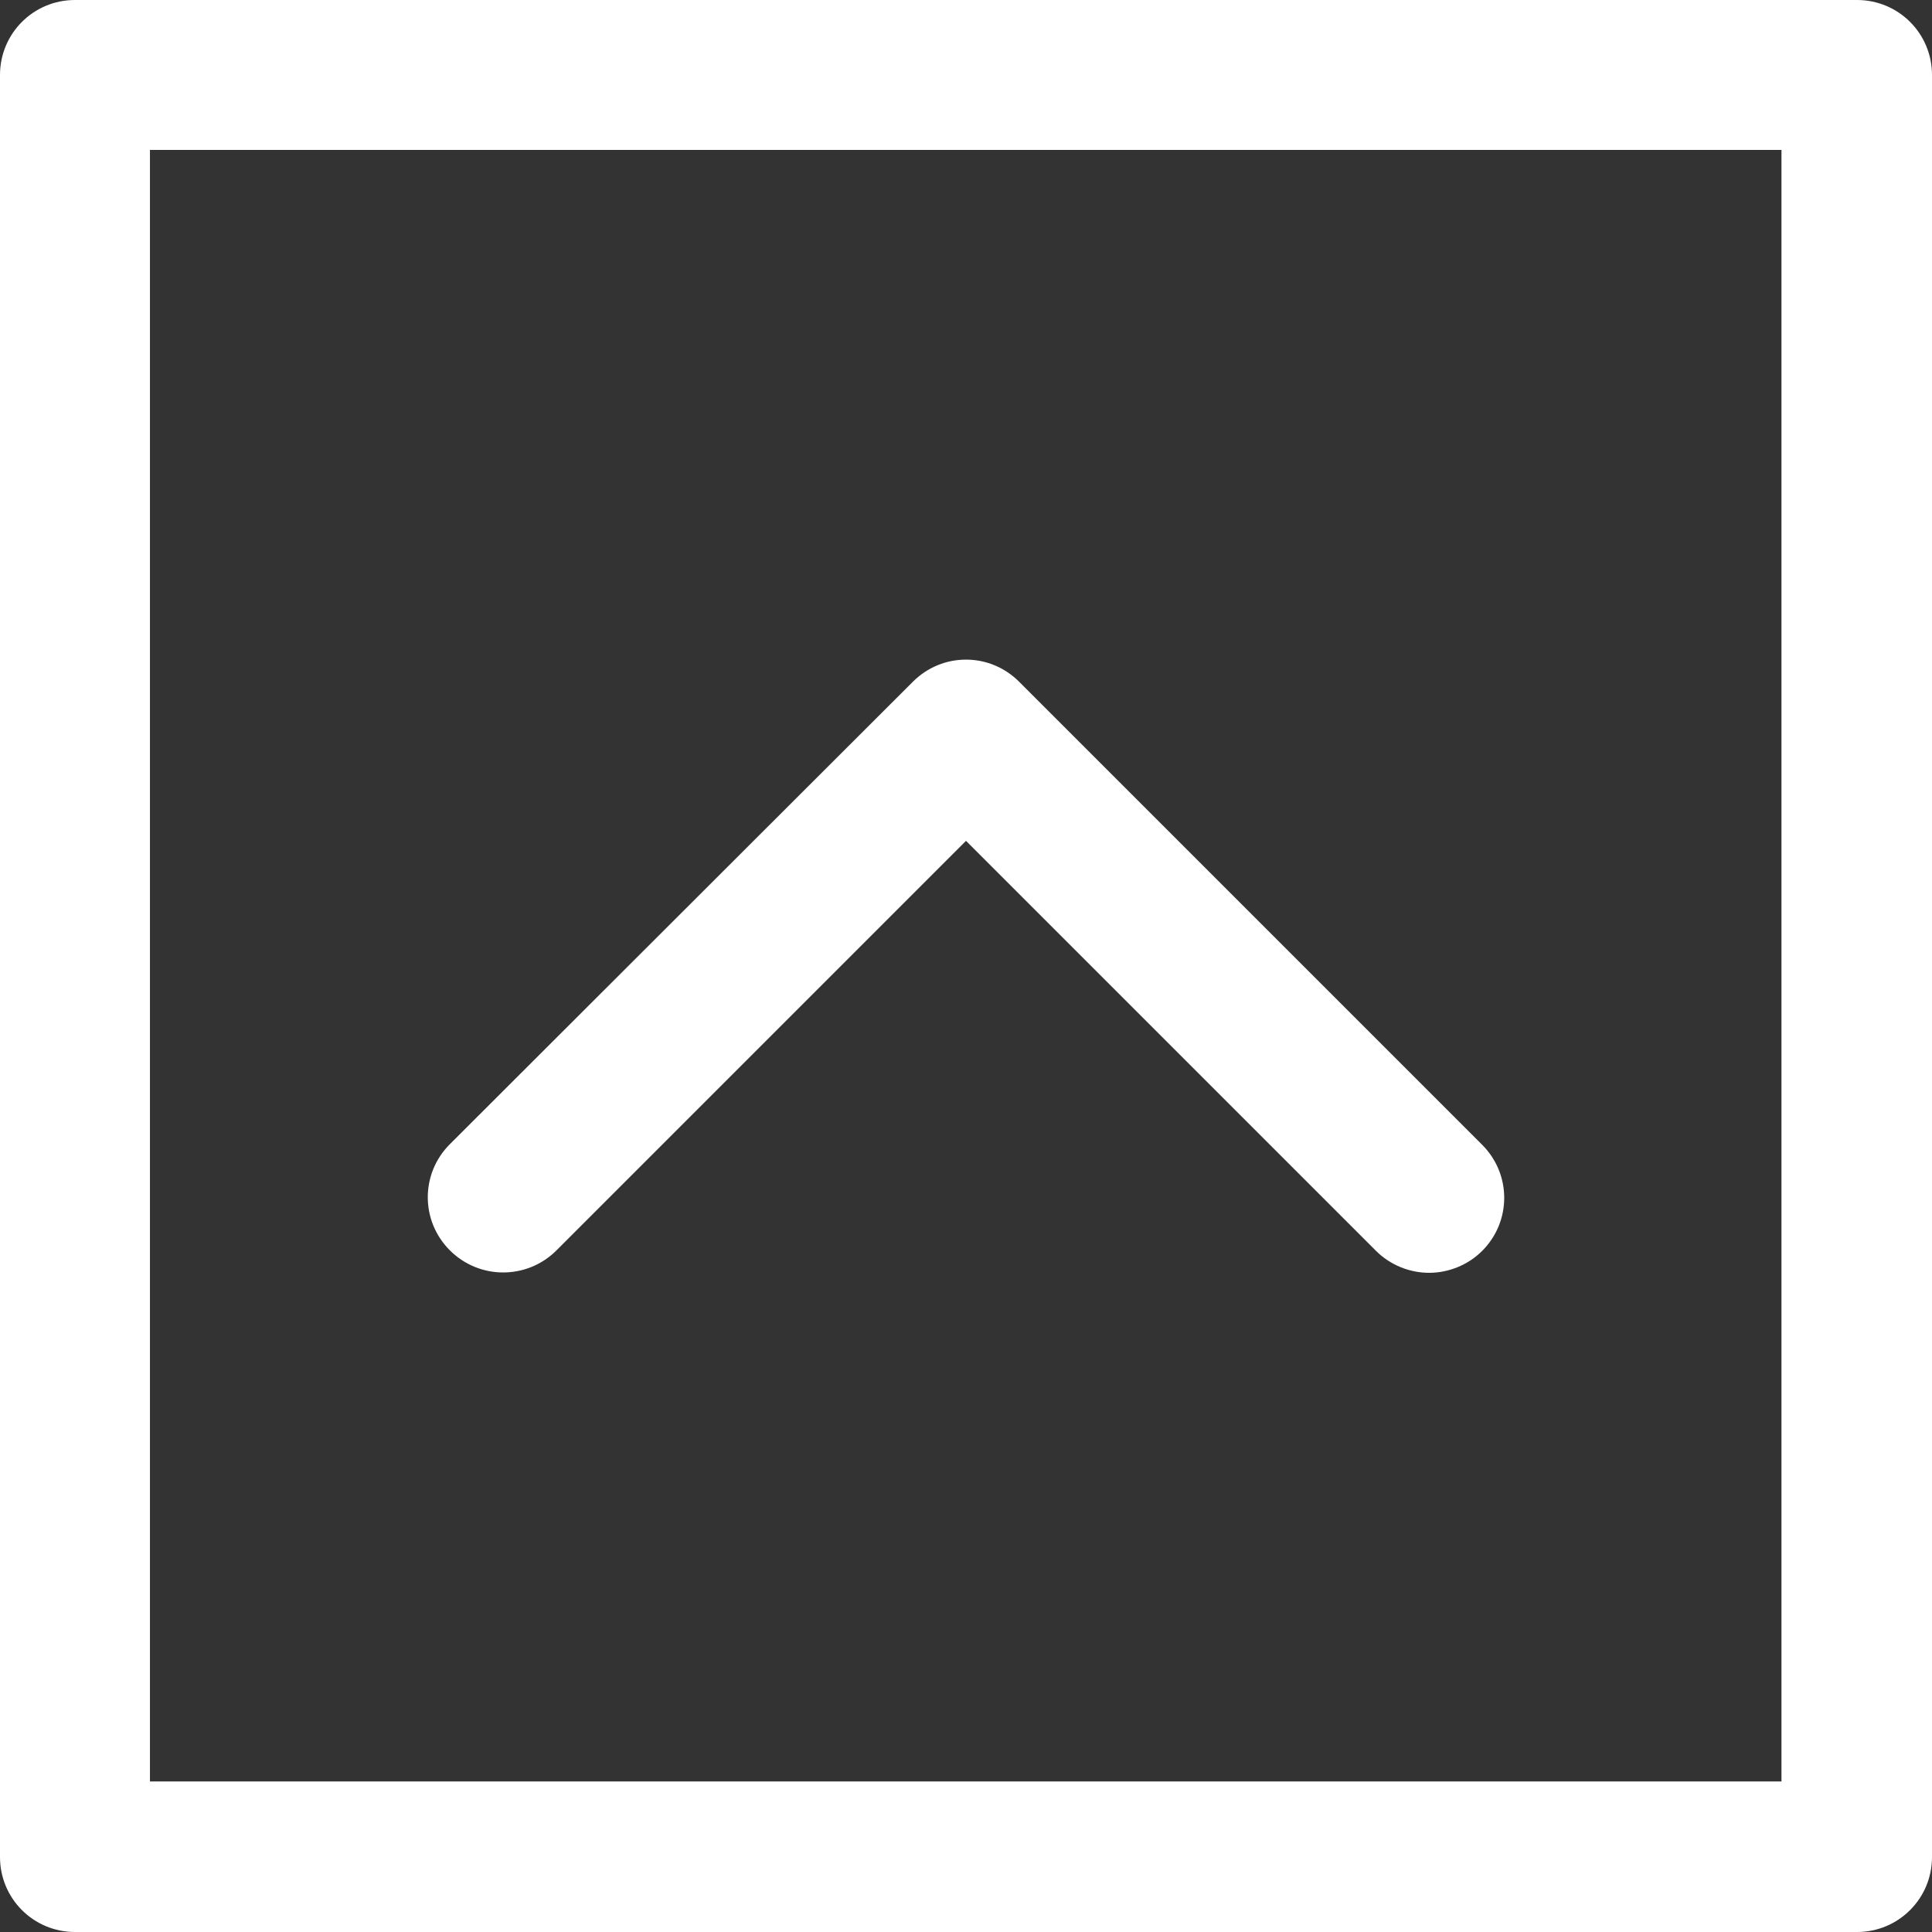
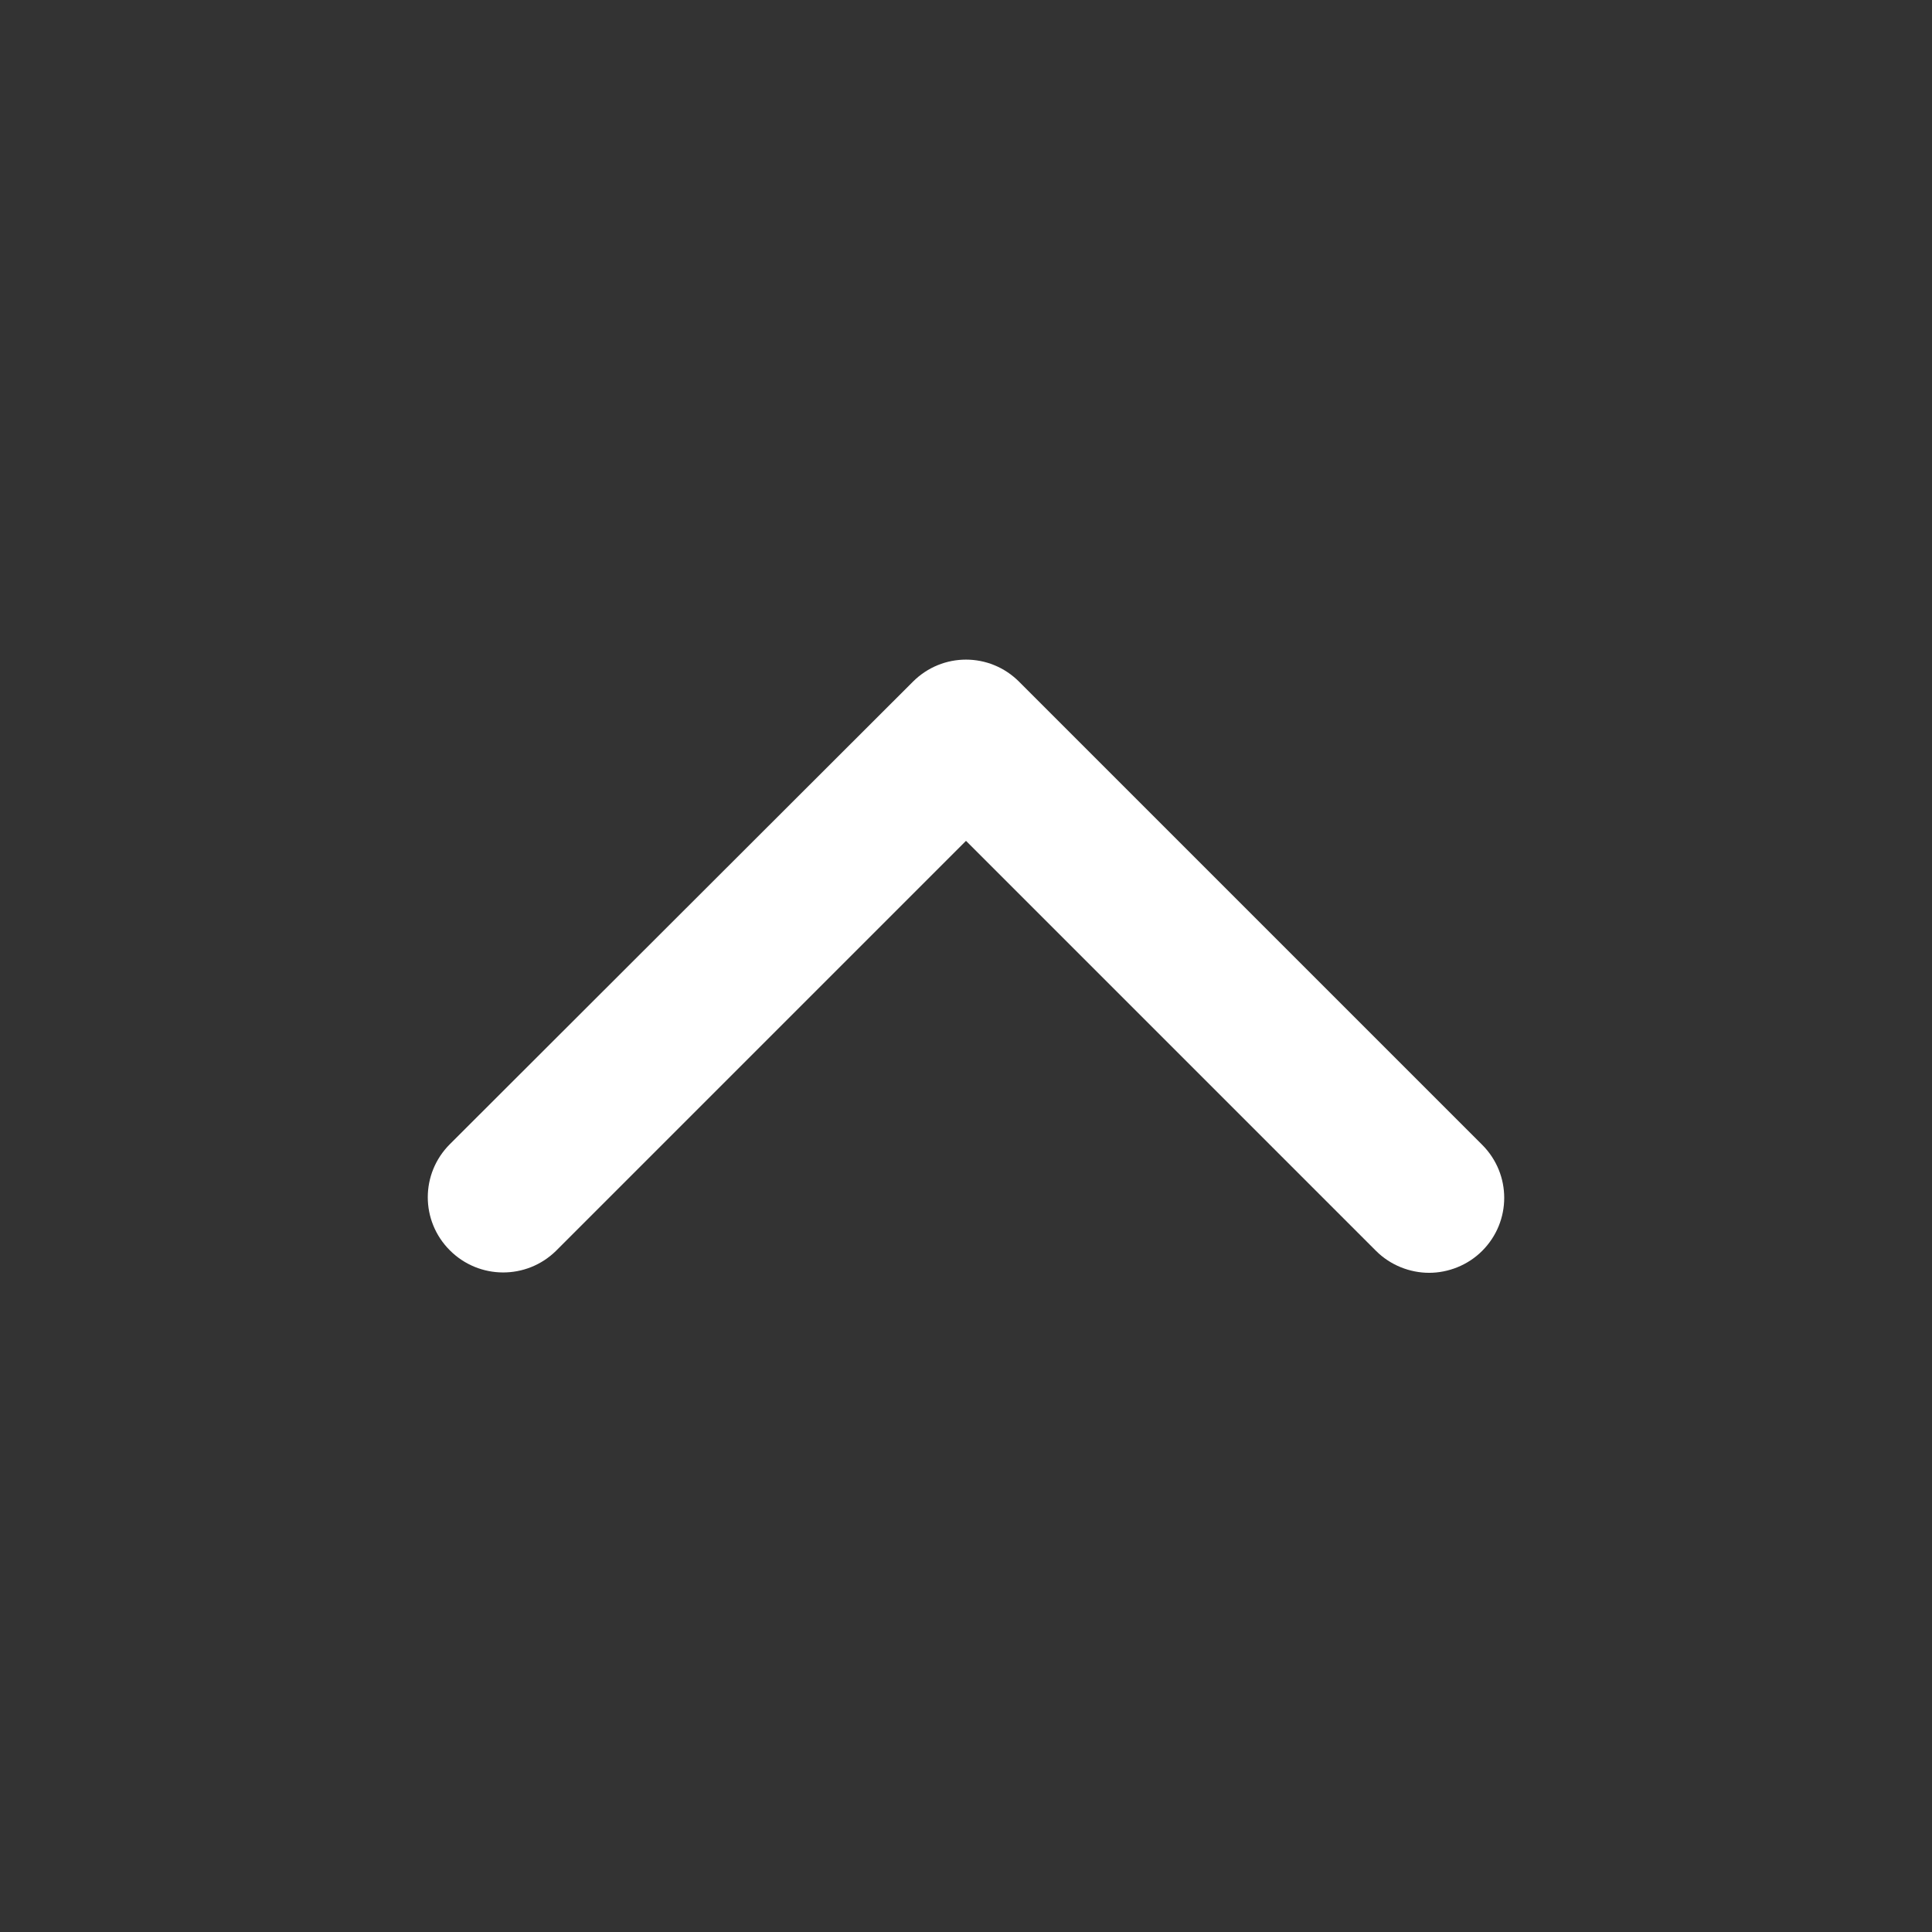
<svg xmlns="http://www.w3.org/2000/svg" version="1.1" id="Capa_1" x="0px" y="0px" viewBox="0 0 335 335" style="enable-background:new 0 0 335 335;" xml:space="preserve">
  <rect x="0" y="0" width="335" height="335" fill="#333333" stroke="none" />
  <style type="text/css">
	.st0{fill:#FFFFFF;}
</style>
  <g>
    <g>
-       <path class="st0" d="M322,0H13C5.8,0,0,5.8,0,13V322c0,7.2,5.8,13,13,13H322c7.2,0,13-5.8,13-13V13C335,5.8,329.2,0,322,0z     M308.9,308.9H26V26h282.9L308.9,308.9L308.9,308.9z" />
      <path class="st0" d="M96.4,216.9l71.1-71.1l71.1,71.1c2.5,2.5,5.9,3.8,9.2,3.8s6.7-1.3,9.2-3.8c5.1-5.1,5.1-13.3,0-18.4    l-80.3-80.3c-5.1-5.1-13.3-5.1-18.4,0L78,198.4c-5.1,5.1-5.1,13.3,0,18.4C83.1,221.9,91.3,221.9,96.4,216.9z" />
    </g>
  </g>
</svg>